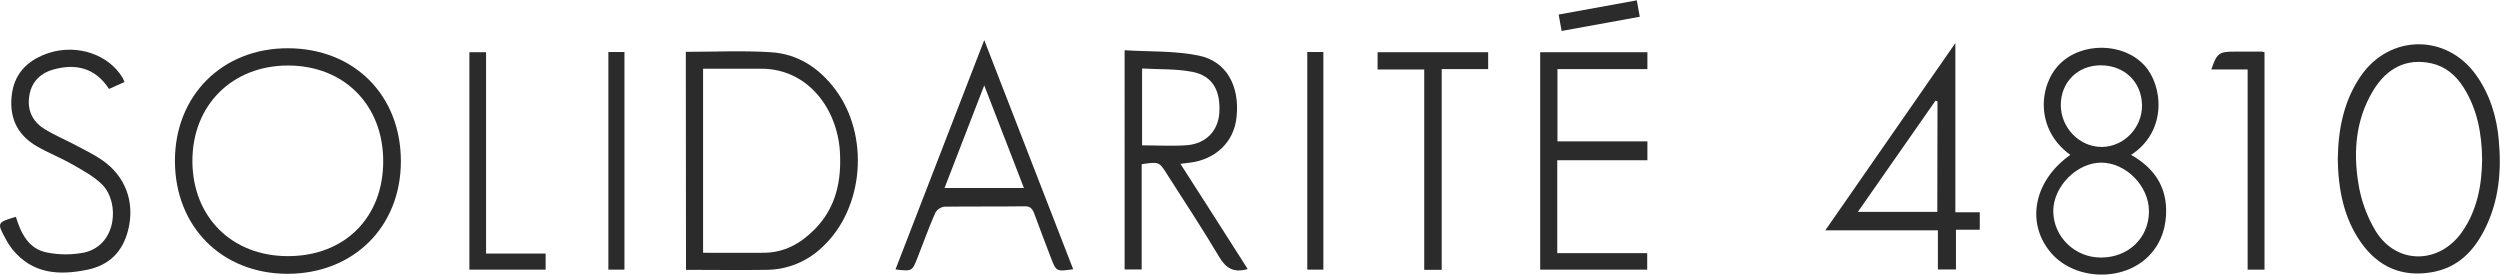
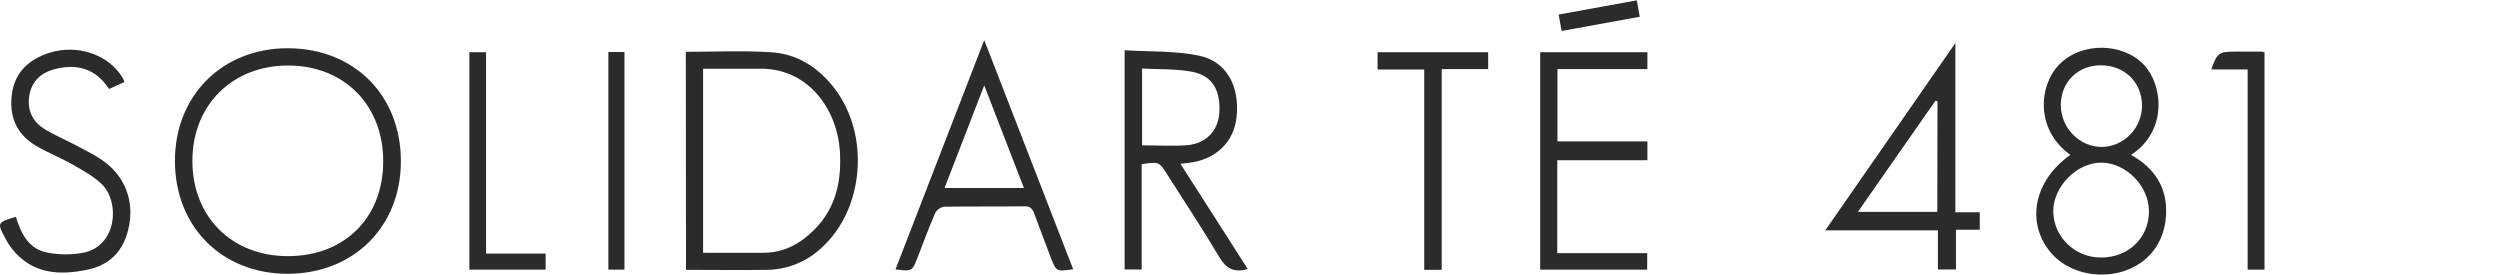
<svg xmlns="http://www.w3.org/2000/svg" version="1.1" id="LOGO" x="0px" y="0px" viewBox="0 0 1259.1 138.3" style="enable-background:new 0 0 1259.1 138.3;" xml:space="preserve">
  <style type="text/css">
	.st0{fill:#2B2B2B;}
</style>
  <title>LOGO_S-4810_FOND-BLAND_FINAL</title>
  <g id="text">
-     <path class="st0" d="M1177.4,80.1c0.2-15,3-29.2,11.5-41.7c14.5-21.2,43.2-21.5,58.1-0.7c7,9.8,10.5,21.1,11.5,33   c1.4,15.2,0.1,30.2-6.8,44.2c-5.6,11.4-13.7,19.9-26.9,22.2c-15.2,2.6-27.1-2.7-35.8-15.1S1177.6,95,1177.4,80.1z M1250.1,80.6   c-0.1-13.2-2.4-25.7-9.5-36.8c-3.8-5.9-8.9-10.3-16-11.9c-12.3-2.7-22.5,2.1-29.6,14.1c-8.5,14.3-9.8,30.1-7.3,45.9   c1.3,8.7,4.3,17,8.8,24.5c10.5,17,32,16.8,43.5,0.4C1247.6,105.9,1249.9,93.4,1250.1,80.6z" />
    <path class="st0" d="M201.9,81.2c0,33.1-23.9,56.7-57.2,56.7c-33-0.1-56.5-23.7-56.6-56.7s23.8-57,57-56.9S201.9,47.9,201.9,81.2z    M193,81.2c0-28.3-19.7-48.2-47.9-48.2S96.9,53,96.9,81c0,28.2,19.8,48,48.1,48C173.6,129,193,109.6,193,81.2z" />
    <path class="st0" d="M345.4,26.1c14.5,0,28.7-0.7,42.8,0.2c13.4,0.8,24.1,7.7,32.3,18.5c17.6,23.2,14.8,60.1-6.4,79.7   c-7.5,7.2-17.5,11.3-27.9,11.4c-13.5,0.2-26.9,0-40.7,0L345.4,26.1L345.4,26.1z M354.1,127.3c10.6,0,20.7,0.1,30.8,0   s18.2-4.6,25.2-11.6c11-11,13.8-24.7,12.9-39.5c-1.4-21.4-16-41.5-39.5-41.6c-9.7,0-19.5,0-29.4,0V127.3z" />
    <path class="st0" d="M1042.7,78c-17.8-12.8-15.9-35-5.5-45.6c11.1-11.3,32-11.1,42.7,0.4c9.4,10,11.9,33.2-6.6,45.2   c12,6.8,18.4,16.6,17.6,30.5c-0.5,8.5-3.6,15.8-9.9,21.6c-13.7,12.3-37.7,10.5-48.8-3.7C1020.3,111.4,1024.7,90.7,1042.7,78z    M1082.3,106.4c0-12.7-11.5-24.4-24-24.5c-12.3,0-24.2,12-24.2,24.5c0.1,12.9,11,23.5,24.3,23.3   C1072.1,129.6,1082.3,119.7,1082.3,106.4z M1058,32.9c-11.6,0-20.1,8.5-20.1,20s9.5,21.2,20.7,21.1s20.4-9.8,20.2-21.1   C1078.6,41.3,1070,32.9,1058,32.9L1058,32.9z" />
    <path class="st0" d="M628.4,135.5c-7,2-10.9-0.3-14.3-6c-8.3-14-17.3-27.6-26.1-41.4c-4.2-6.7-4.2-6.7-13-5.4v53h-8.6V25.3   c12.4,0.8,25.2,0.2,37.3,2.7c14,2.8,20.7,15.3,19.1,30.8c-1.2,12.7-10.6,21.7-24.1,23.2l-4.2,0.5   C605.9,100.3,617.1,117.7,628.4,135.5z M575.2,73.2c8,0,15.5,0.5,22.9-0.1c9.5-0.9,15.4-7.4,16-16.2c0.7-11.3-3.4-18.7-13.5-20.7   c-8.2-1.6-16.7-1.2-25.4-1.7V73.2z" />
    <path class="st0" d="M775.7,26.3h54v8.5h-45.3v36.4h45.3v9.5h-45.4v46.8h45.3v8.3h-53.9L775.7,26.3z" />
    <path class="st0" d="M451,135.7c14.8-38.2,29.5-76.3,44.7-115.5c15.2,39.1,30,77.2,44.8,115.4c-8.5,1.2-8.5,1.2-11.2-5.7   c-2.8-7.4-5.7-14.9-8.4-22.3c-0.9-2.4-2-3.8-4.9-3.7c-13.5,0.2-27,0-40.5,0.2c-1.9,0.3-3.6,1.5-4.5,3.2c-3.2,7.3-5.9,14.8-8.8,22.2   C459.4,136.7,459.4,136.7,451,135.7z M475.7,94.7h40c-6.7-17.2-13.1-33.9-20-51.7L475.7,94.7z" />
    <path class="st0" d="M984.8,21.7v85.2h12.3v8.8h-12v20H976V116h-56.7L984.8,21.7z M975.8,51l-1-0.3l-39.1,56h40L975.8,51z" />
    <path class="st0" d="M8,109.2c2.6,8.6,6.6,16.3,15.8,18c6.1,1.2,12.4,1.2,18.6,0c16.5-3.7,18-25.2,9.1-34.2c-4.1-4.1-9.5-7-14.7-10   c-5.9-3.4-12.3-5.9-18.2-9.3C8.1,67.7,4.3,58.2,6.1,46.6c1.7-10.6,8.8-16.8,18.7-20c14.3-4.5,29.9,0.9,36.9,12.5   c0.4,0.7,0.7,1.4,1,2.2l-7.8,3.5C48,34.1,38,31.8,26.6,35.1c-6.9,2-11.3,6.9-12,14.4c-0.7,7,2.4,12.3,8.3,15.8   c4.7,2.8,9.8,5,14.6,7.5c4.7,2.5,9.5,4.8,13.9,7.8c11.8,8.1,16.6,21.2,13.2,35c-2.6,10.9-9.4,17.9-20.4,20.2   c-14.3,3-27.9,2.3-38.1-10.4c-1.2-1.6-2.3-3.2-3.2-5C-1.6,112.2-1.5,112,8,109.2z" />
    <path class="st0" d="M726.1,135.9h-8.8V35h-23.5v-8.7h55.7v8.5h-23.4V135.9z" />
    <path class="st0" d="M244.8,127.7h30v8.1h-38.4V26.3h8.4L244.8,127.7L244.8,127.7z" />
    <path class="st0" d="M1140.5,135.8h-8.5V35h-18.3c2.8-8.2,3.9-9,11.5-9c4.7,0,9.3,0,14,0c0.5,0.1,0.9,0.2,1.3,0.3V135.8z" />
    <path class="st0" d="M306.4,26.2h8.1v109.6h-8.1V26.2z" />
-     <path class="st0" d="M658.4,26.2h8.1v109.6h-8.1V26.2z" />
    <rect x="785.3" y="3.6" transform="matrix(0.984 -0.179 0.179 0.984 11.616 144.356)" class="st0" width="40" height="8.4" />
  </g>
</svg>